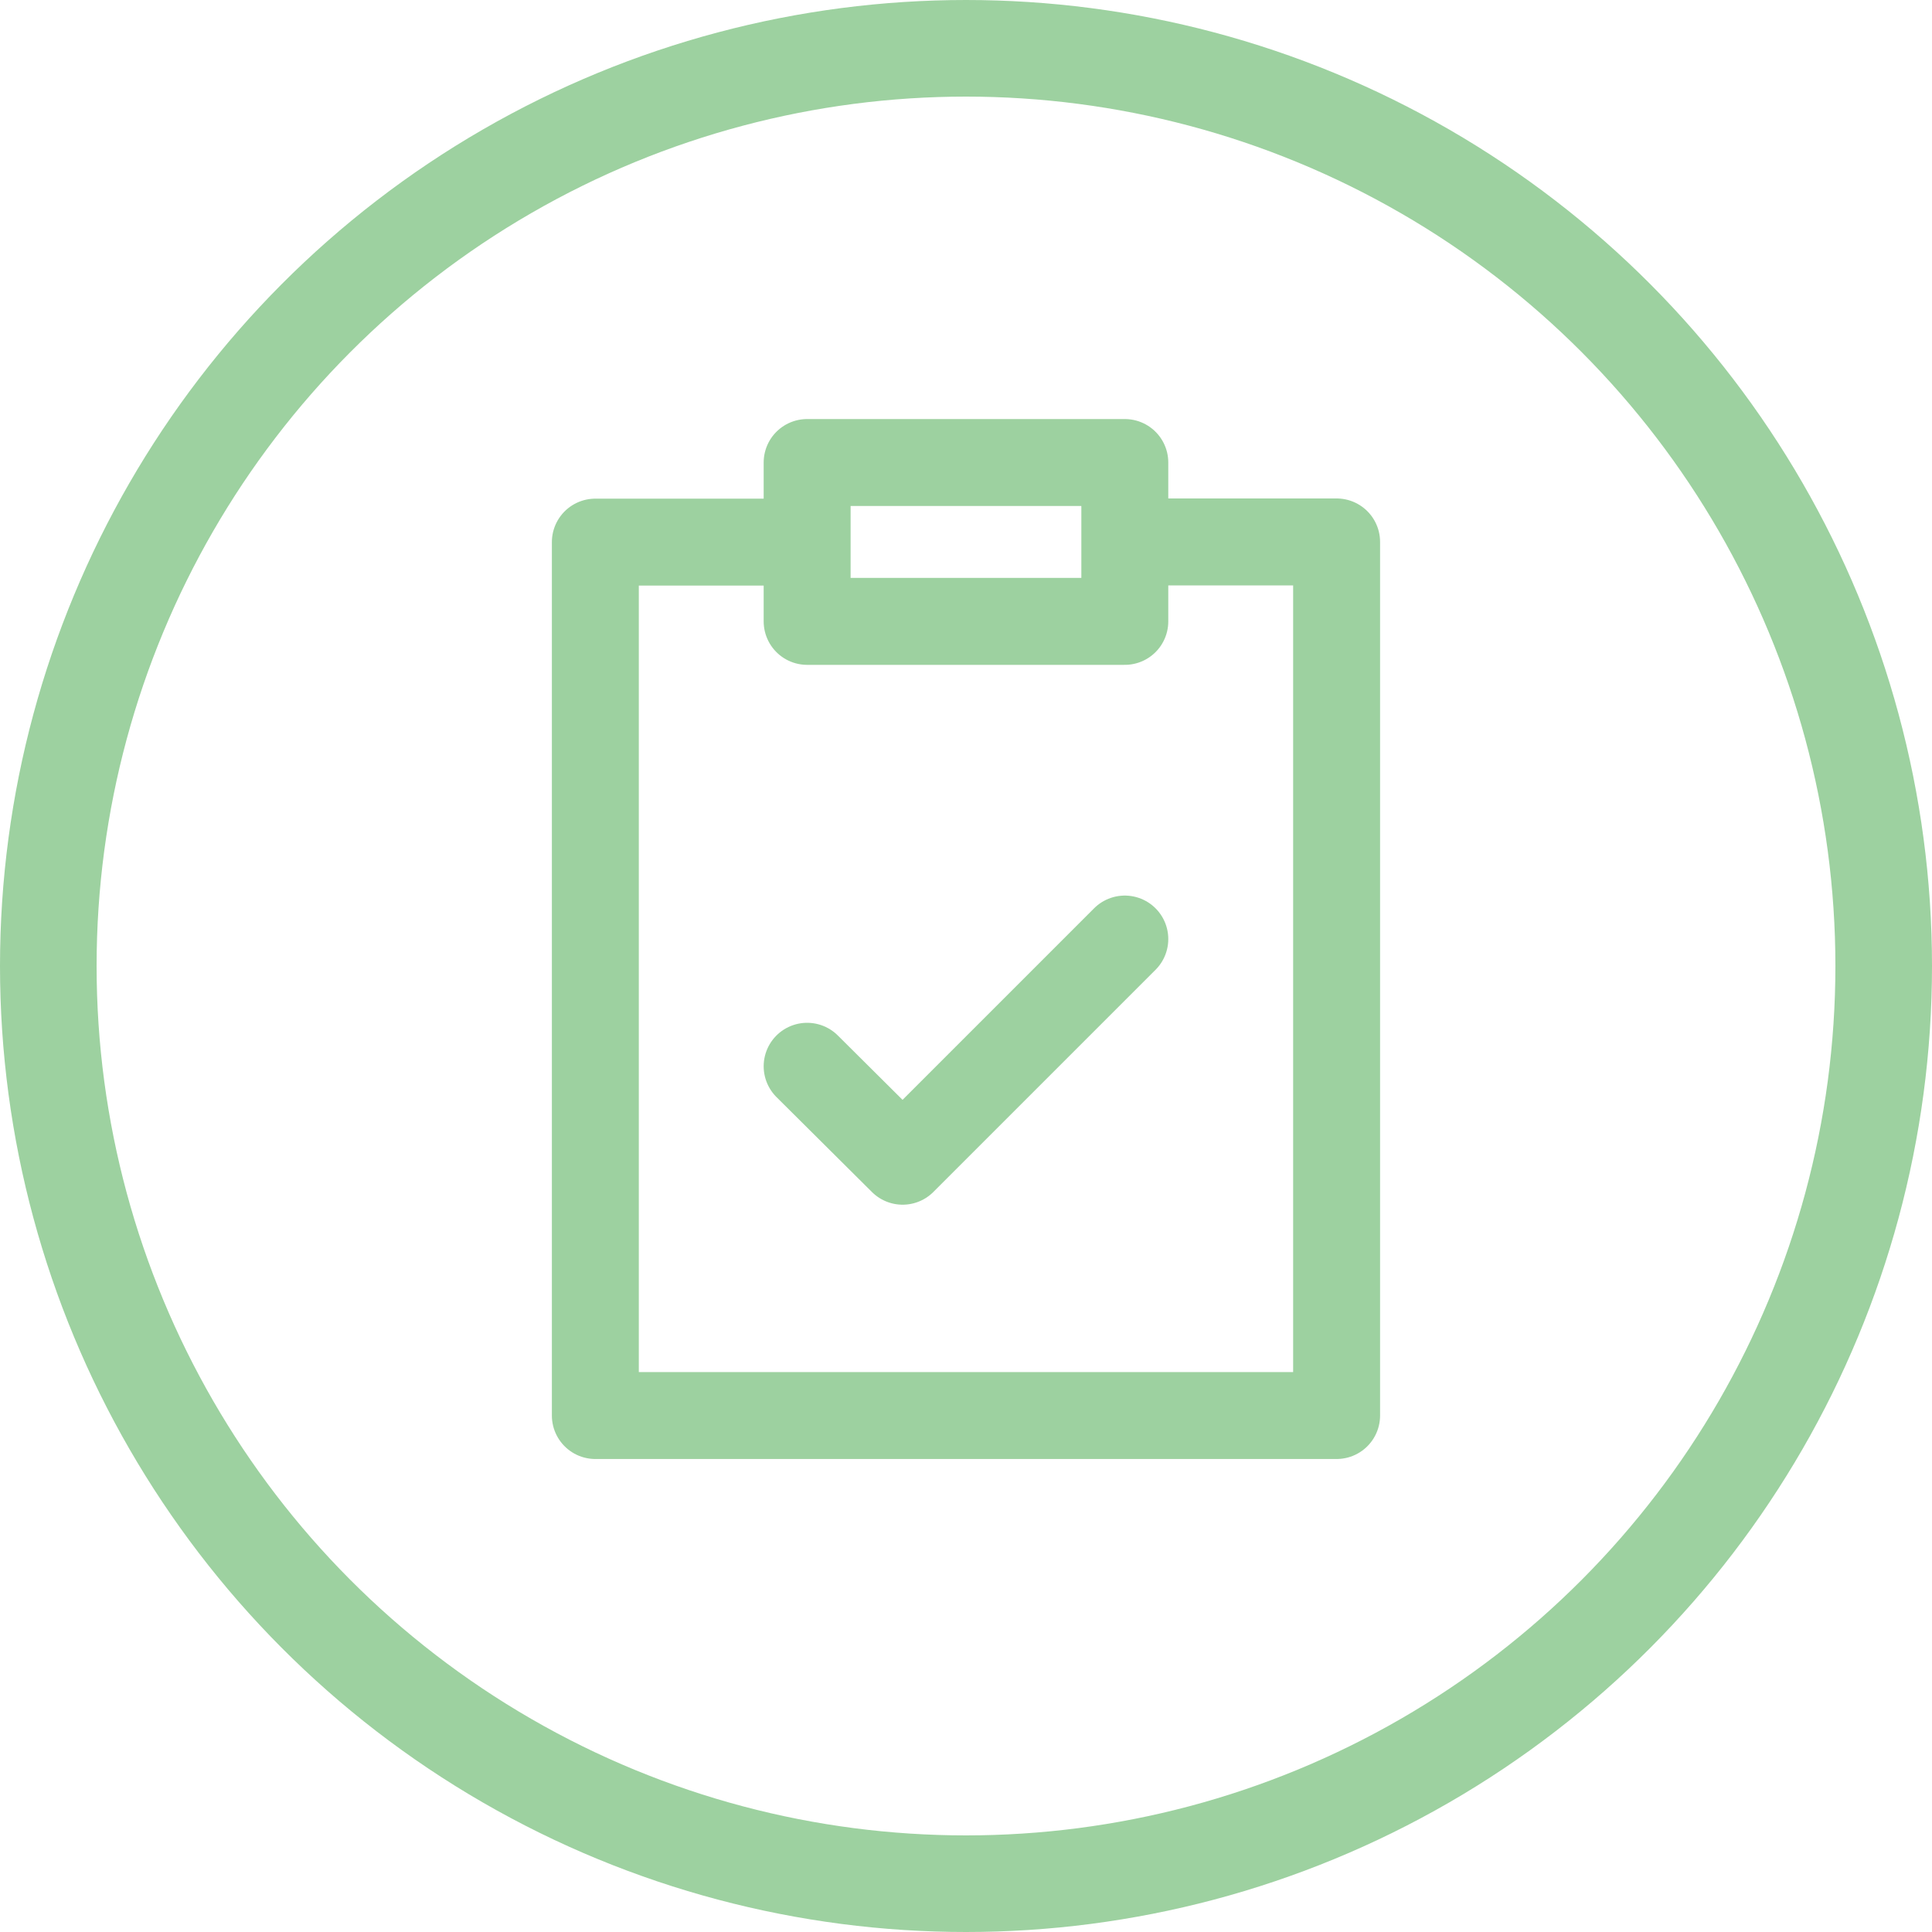
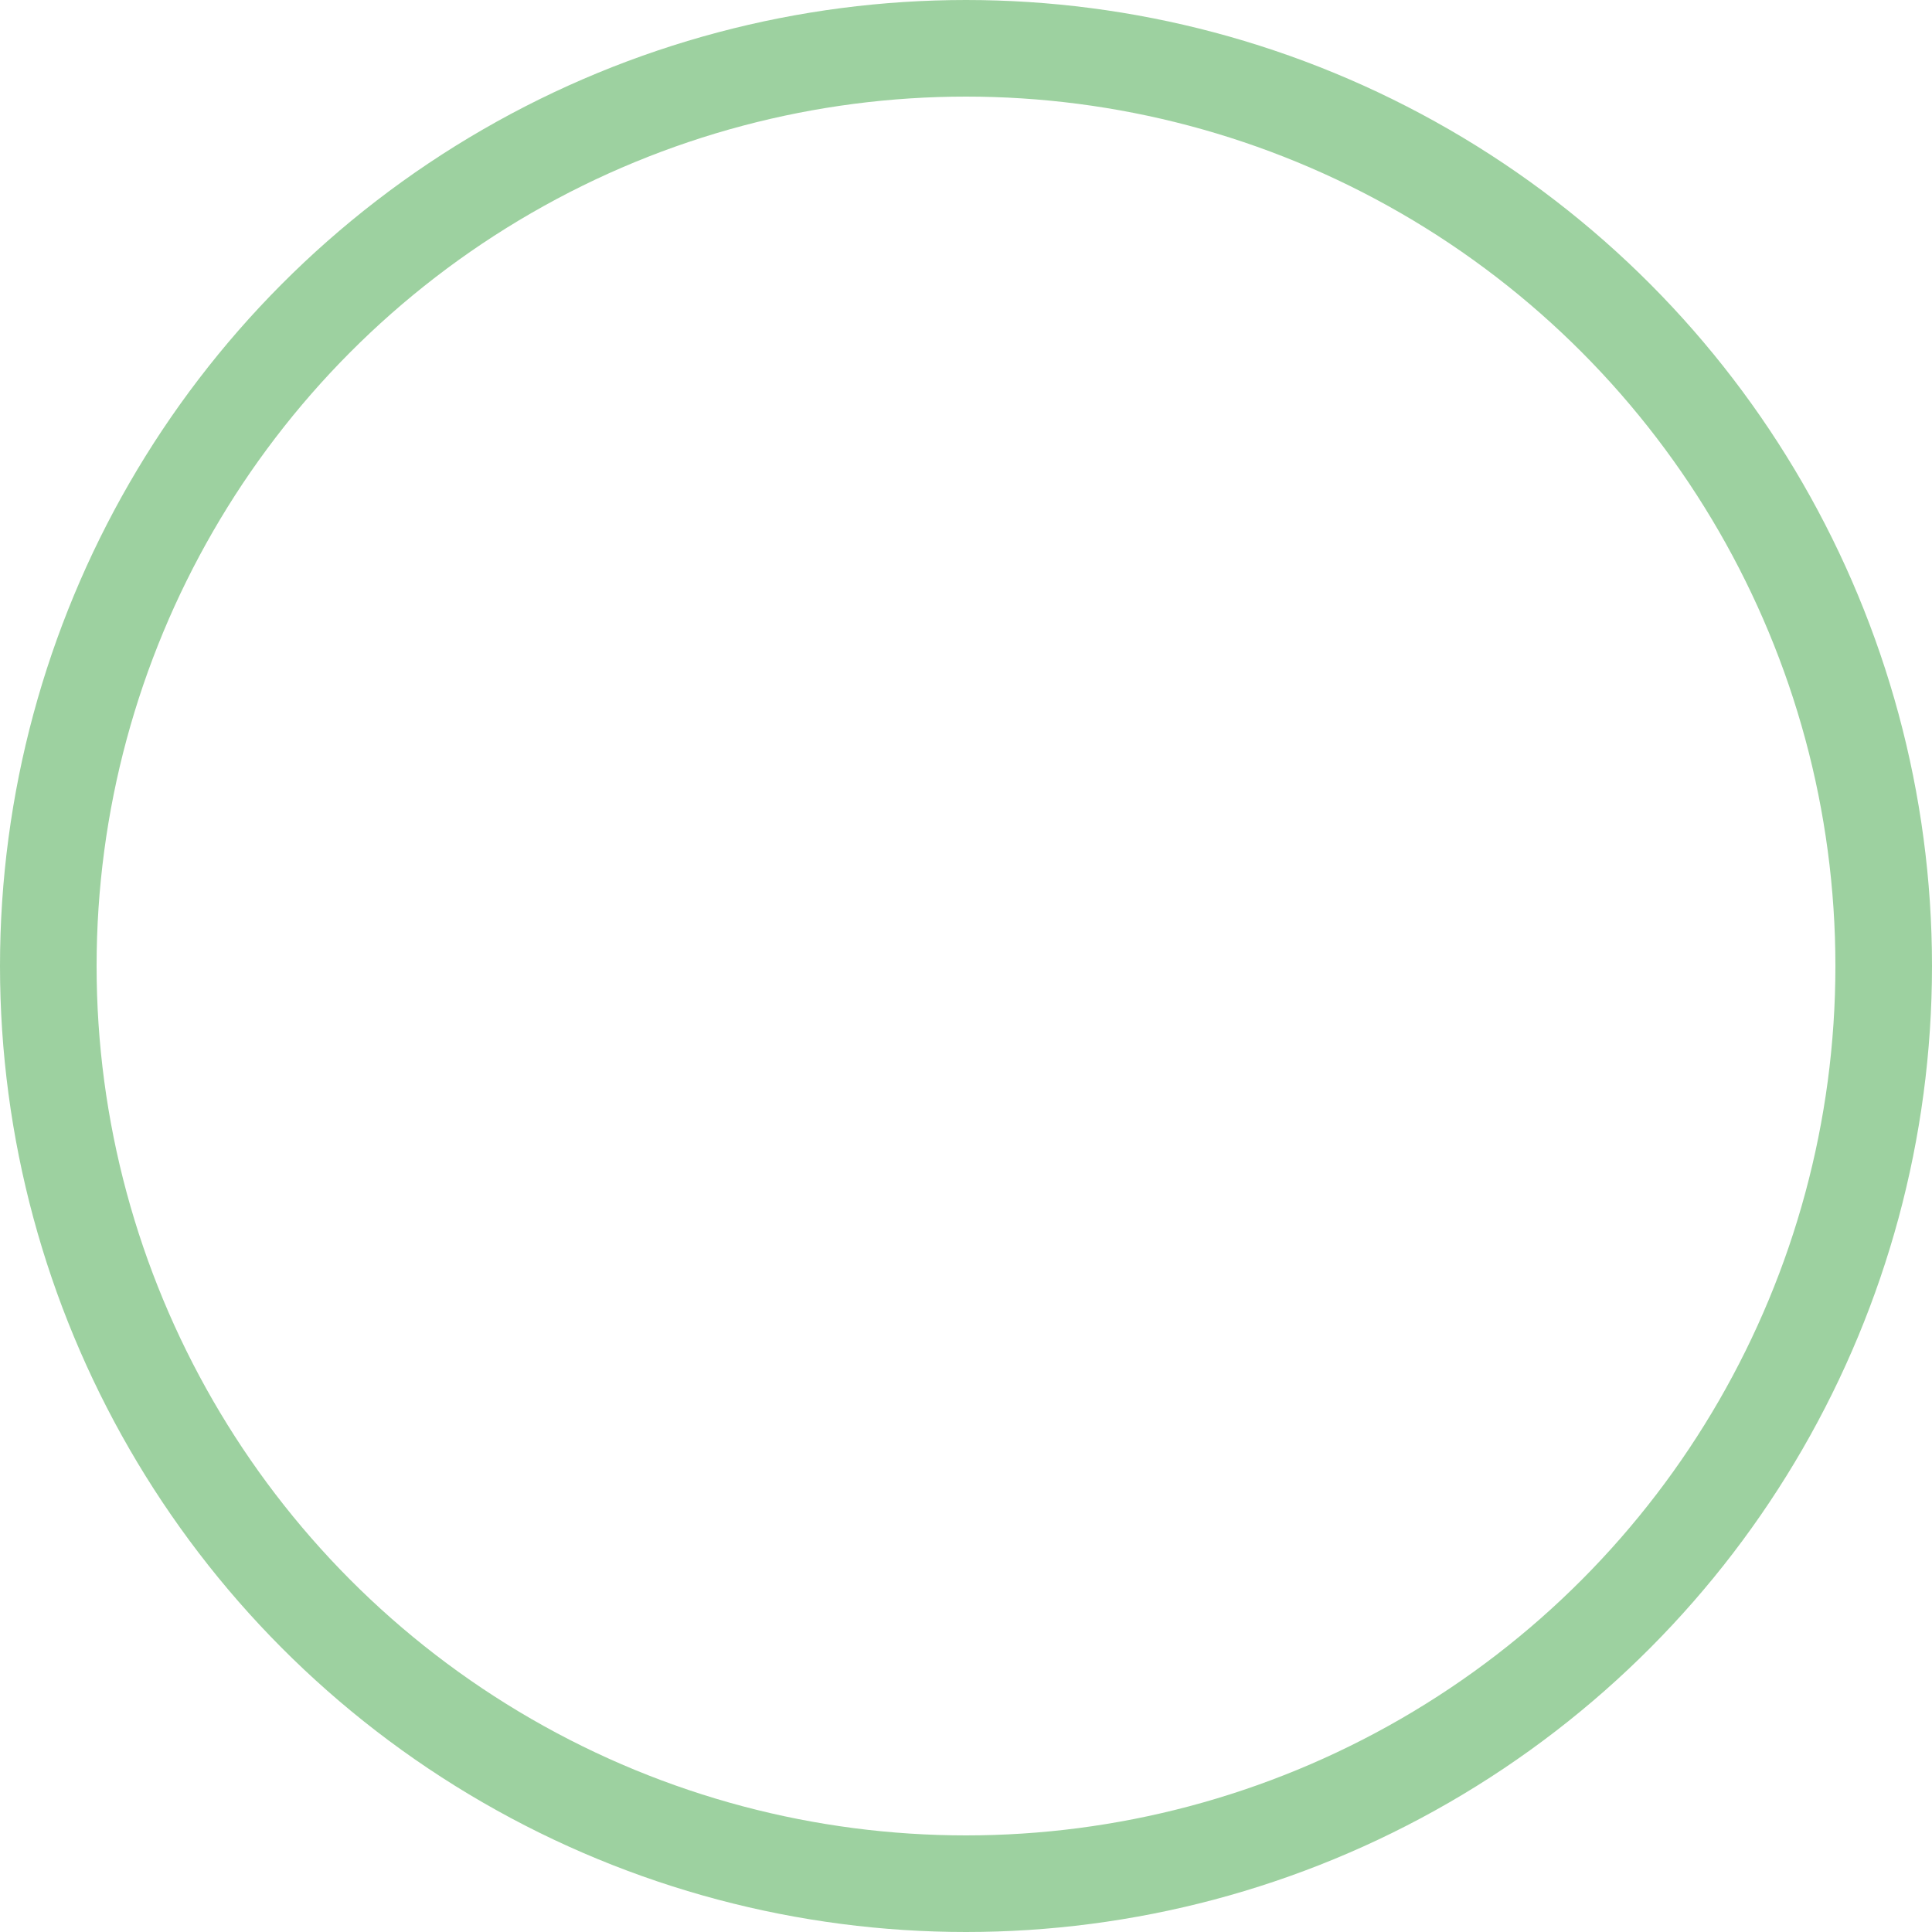
<svg xmlns="http://www.w3.org/2000/svg" width="40" height="40" viewBox="0 0 40 40">
  <g id="Group_244" data-name="Group 244" transform="translate(-121 -1811)">
    <g id="Ellipse_2" data-name="Ellipse 2" transform="translate(121 1811)" fill="none" stroke="#9dd1a0" stroke-width="2">
      <circle cx="20" cy="20" r="20" stroke="none" />
      <circle cx="20" cy="20" r="19" fill="none" />
    </g>
    <g id="pinpaper-check_outline" transform="translate(123.326 1814.576)">
-       <path id="Path_3" data-name="Path 3" d="M20.962,15.866l-4.6,4.6L14.385,18.5m0-10.852H10V25.731H25.347V7.644H20.962m-6.577,0V9.289h6.577V7.644m-6.577,0V6h6.577V7.644" fill="none" stroke="#9dd1a0" stroke-linecap="round" stroke-linejoin="round" stroke-width="1.8" />
-     </g>
+       </g>
  </g>
</svg>